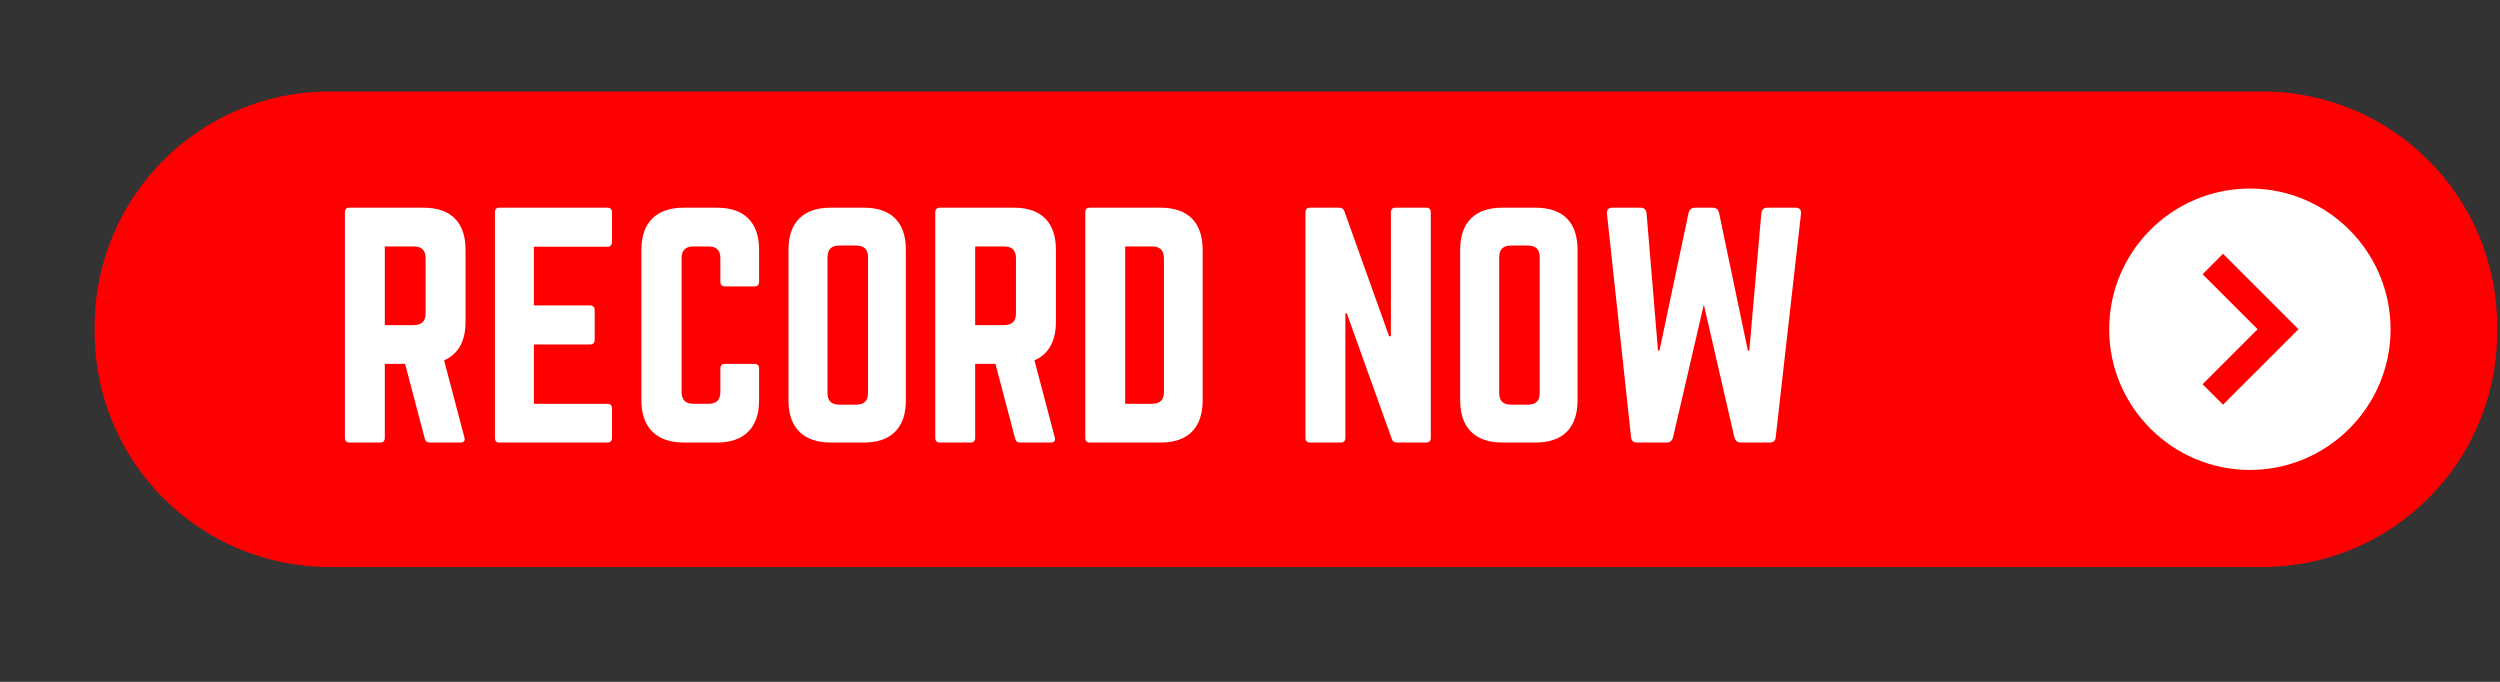
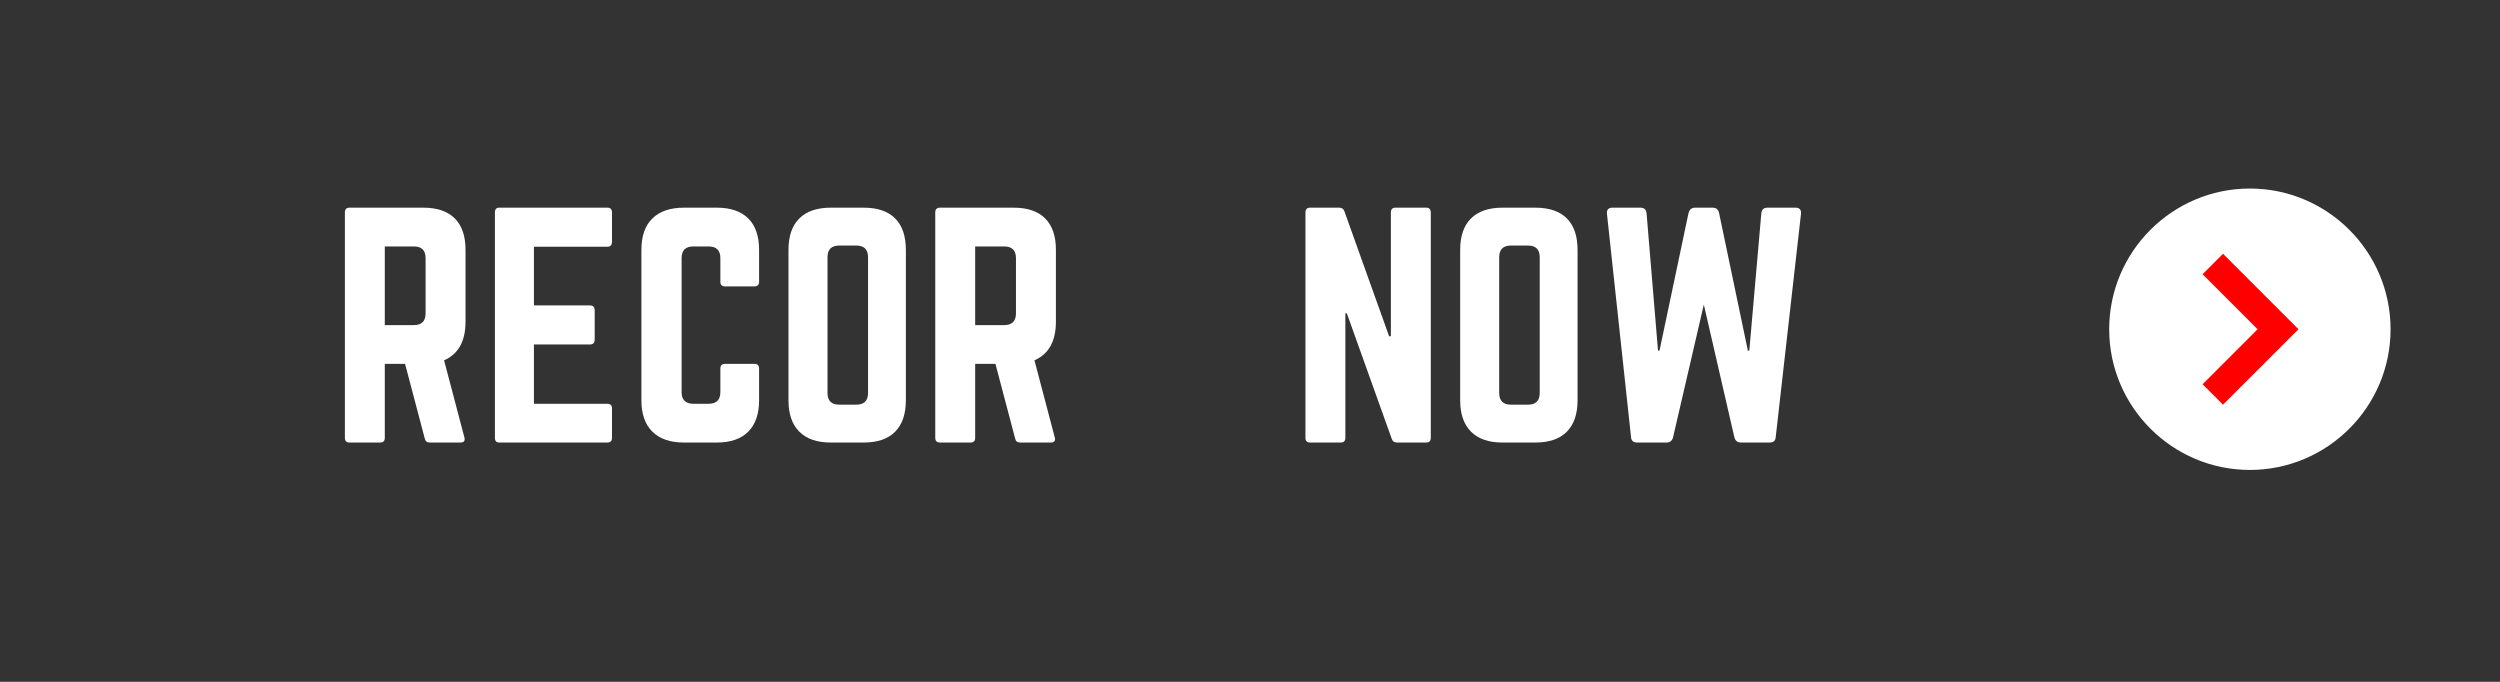
<svg xmlns="http://www.w3.org/2000/svg" width="1056" zoomAndPan="magnify" viewBox="0 0 792 216" height="288" preserveAspectRatio="xMidYMid meet" version="1.0">
  <rect x="0" y="0" width="792" height="216" fill="#333333" stroke="none" />
  <defs>
    <g />
    <clipPath id="1571afa96c">
-       <path d="M 29.086 29.012 L 791.836 29.012 L 791.836 179.762 L 29.086 179.762 Z M 29.086 29.012 " clip-rule="nonzero" />
+       <path d="M 29.086 29.012 L 791.836 29.012 L 29.086 179.762 Z M 29.086 29.012 " clip-rule="nonzero" />
    </clipPath>
  </defs>
  <g clip-path="url(#1571afa96c)">
-     <path fill="#ff0000" d="M 716.715 179.617 L 104.367 179.617 C 63.293 179.617 29.996 146.32 29.996 105.242 L 29.996 103.363 C 29.996 62.285 63.293 28.988 104.367 28.988 L 716.715 28.988 C 757.793 28.988 791.09 62.285 791.09 103.363 L 791.09 105.242 C 791.09 146.32 757.793 179.617 716.715 179.617 " fill-opacity="1" fill-rule="nonzero" />
-   </g>
+     </g>
  <path fill="#ffffff" d="M 712.762 59.73 C 688.188 59.73 668.191 79.727 668.191 104.305 C 668.191 128.879 688.188 148.875 712.762 148.875 C 737.336 148.875 757.332 128.879 757.332 104.305 C 757.332 79.727 737.336 59.73 712.762 59.73 " fill-opacity="1" fill-rule="nonzero" />
  <path fill="#ff0000" d="M 697.781 86.879 L 715.203 104.305 L 697.781 121.73 L 704.258 128.207 L 728.164 104.305 L 704.258 80.398 L 697.781 86.879 " fill-opacity="1" fill-rule="nonzero" />
  <g fill="#ffffff" fill-opacity="1">
    <g transform="translate(104.607, 140.196)">
      <g>
        <path d="M 42.875 -61.016 L 42.875 -38.312 C 42.875 -32.113 40.609 -28.023 36.078 -26.047 L 42.5 -1.672 C 42.812 -0.555 42.379 0 41.203 0 L 31.531 0 C 30.656 0 30.129 -0.43 29.953 -1.297 L 23.719 -24.922 L 17.297 -24.922 L 17.297 -1.484 C 17.297 -0.492 16.801 0 15.812 0 L 6.141 0 C 5.148 0 4.656 -0.492 4.656 -1.484 L 4.656 -72.906 C 4.656 -73.906 5.148 -74.406 6.141 -74.406 L 29.484 -74.406 C 33.879 -74.406 37.207 -73.27 39.469 -71 C 41.738 -68.738 42.875 -65.41 42.875 -61.016 Z M 17.297 -37.203 L 26.5 -37.203 C 28.977 -37.203 30.219 -38.441 30.219 -40.922 L 30.219 -58.406 C 30.219 -60.883 28.977 -62.125 26.5 -62.125 L 17.297 -62.125 Z M 17.297 -37.203 " />
      </g>
    </g>
  </g>
  <g fill="#ffffff" fill-opacity="1">
    <g transform="translate(152.131, 140.196)">
      <g>
        <path d="M 41.75 -72.906 L 41.75 -63.609 C 41.75 -62.555 41.254 -62.031 40.266 -62.031 L 17.016 -62.031 L 17.016 -43.438 L 34.781 -43.438 C 35.77 -43.438 36.266 -42.906 36.266 -41.844 L 36.266 -32.641 C 36.266 -31.586 35.77 -31.062 34.781 -31.062 L 17.016 -31.062 L 17.016 -12.281 L 40.266 -12.281 C 41.254 -12.281 41.75 -11.781 41.75 -10.781 L 41.75 -1.484 C 41.75 -0.492 41.254 0 40.266 0 L 6.047 0 C 5.117 0 4.656 -0.492 4.656 -1.484 L 4.656 -72.906 C 4.656 -73.906 5.117 -74.406 6.047 -74.406 L 40.266 -74.406 C 41.254 -74.406 41.75 -73.906 41.75 -72.906 Z M 41.75 -72.906 " />
      </g>
    </g>
  </g>
  <g fill="#ffffff" fill-opacity="1">
    <g transform="translate(198.54, 140.196)">
      <g>
        <path d="M 41.938 -61.016 L 41.938 -50.969 C 41.938 -49.969 41.441 -49.469 40.453 -49.469 L 31.156 -49.469 C 30.164 -49.469 29.672 -49.969 29.672 -50.969 L 29.672 -58.406 C 29.672 -60.883 28.43 -62.125 25.953 -62.125 L 21.109 -62.125 C 18.629 -62.125 17.391 -60.883 17.391 -58.406 L 17.391 -16 C 17.391 -13.52 18.629 -12.281 21.109 -12.281 L 25.953 -12.281 C 28.43 -12.281 29.672 -13.52 29.672 -16 L 29.672 -23.438 C 29.672 -24.426 30.164 -24.922 31.156 -24.922 L 40.453 -24.922 C 41.441 -24.922 41.938 -24.426 41.938 -23.438 L 41.938 -13.391 C 41.938 -9.047 40.789 -5.727 38.5 -3.438 C 36.207 -1.145 32.891 0 28.547 0 L 18.141 0 C 13.797 0 10.461 -1.145 8.141 -3.438 C 5.816 -5.727 4.656 -9.047 4.656 -13.391 L 4.656 -61.016 C 4.656 -65.41 5.816 -68.738 8.141 -71 C 10.461 -73.27 13.797 -74.406 18.141 -74.406 L 28.547 -74.406 C 32.891 -74.406 36.207 -73.27 38.5 -71 C 40.789 -68.738 41.938 -65.41 41.938 -61.016 Z M 41.938 -61.016 " />
      </g>
    </g>
  </g>
  <g fill="#ffffff" fill-opacity="1">
    <g transform="translate(245.135, 140.196)">
      <g>
        <path d="M 4.656 -13.391 L 4.656 -61.016 C 4.656 -65.41 5.801 -68.738 8.094 -71 C 10.383 -73.27 13.703 -74.406 18.047 -74.406 L 28.453 -74.406 C 32.859 -74.406 36.191 -73.27 38.453 -71 C 40.711 -68.738 41.844 -65.41 41.844 -61.016 L 41.844 -13.391 C 41.844 -9.047 40.711 -5.727 38.453 -3.438 C 36.191 -1.145 32.859 0 28.453 0 L 18.047 0 C 13.703 0 10.383 -1.145 8.094 -3.438 C 5.801 -5.727 4.656 -9.047 4.656 -13.391 Z M 20.734 -12 L 26.141 -12 C 28.617 -12 29.859 -13.238 29.859 -15.719 L 29.859 -58.688 C 29.859 -61.164 28.617 -62.406 26.141 -62.406 L 20.734 -62.406 C 18.254 -62.406 17.016 -61.164 17.016 -58.688 L 17.016 -15.719 C 17.016 -13.238 18.254 -12 20.734 -12 Z M 20.734 -12 " />
      </g>
    </g>
  </g>
  <g fill="#ffffff" fill-opacity="1">
    <g transform="translate(291.637, 140.196)">
      <g>
        <path d="M 42.875 -61.016 L 42.875 -38.312 C 42.875 -32.113 40.609 -28.023 36.078 -26.047 L 42.5 -1.672 C 42.812 -0.555 42.379 0 41.203 0 L 31.531 0 C 30.656 0 30.129 -0.43 29.953 -1.297 L 23.719 -24.922 L 17.297 -24.922 L 17.297 -1.484 C 17.297 -0.492 16.801 0 15.812 0 L 6.141 0 C 5.148 0 4.656 -0.492 4.656 -1.484 L 4.656 -72.906 C 4.656 -73.906 5.148 -74.406 6.141 -74.406 L 29.484 -74.406 C 33.879 -74.406 37.207 -73.27 39.469 -71 C 41.738 -68.738 42.875 -65.41 42.875 -61.016 Z M 17.297 -37.203 L 26.5 -37.203 C 28.977 -37.203 30.219 -38.441 30.219 -40.922 L 30.219 -58.406 C 30.219 -60.883 28.977 -62.125 26.5 -62.125 L 17.297 -62.125 Z M 17.297 -37.203 " />
      </g>
    </g>
  </g>
  <g fill="#ffffff" fill-opacity="1">
    <g transform="translate(339.161, 140.196)">
      <g>
-         <path d="M 4.656 -1.484 L 4.656 -72.906 C 4.656 -73.906 5.148 -74.406 6.141 -74.406 L 28.453 -74.406 C 32.859 -74.406 36.191 -73.254 38.453 -70.953 C 40.711 -68.66 41.844 -65.316 41.844 -60.922 L 41.844 -13.391 C 41.844 -9.047 40.711 -5.727 38.453 -3.438 C 36.191 -1.145 32.859 0 28.453 0 L 6.141 0 C 5.148 0 4.656 -0.492 4.656 -1.484 Z M 17.297 -12.281 L 25.859 -12.281 C 28.336 -12.281 29.578 -13.52 29.578 -16 L 29.578 -58.312 C 29.578 -60.852 28.336 -62.125 25.859 -62.125 L 17.297 -62.125 Z M 17.297 -12.281 " />
-       </g>
+         </g>
    </g>
  </g>
  <g fill="#ffffff" fill-opacity="1">
    <g transform="translate(385.663, 140.196)">
      <g />
    </g>
  </g>
  <g fill="#ffffff" fill-opacity="1">
    <g transform="translate(408.914, 140.196)">
      <g>
        <path d="M 33.203 -74.406 L 42.875 -74.406 C 43.863 -74.406 44.359 -73.906 44.359 -72.906 L 44.359 -1.484 C 44.359 -0.492 43.863 0 42.875 0 L 33.672 0 C 32.797 0 32.234 -0.398 31.984 -1.203 L 17.766 -40.922 L 17.297 -40.922 L 17.297 -1.484 C 17.297 -0.492 16.801 0 15.812 0 L 6.141 0 C 5.148 0 4.656 -0.492 4.656 -1.484 L 4.656 -72.906 C 4.656 -73.906 5.148 -74.406 6.141 -74.406 L 15.344 -74.406 C 16.207 -74.406 16.766 -74 17.016 -73.188 L 31.156 -33.672 L 31.719 -33.672 L 31.719 -72.906 C 31.719 -73.906 32.211 -74.406 33.203 -74.406 Z M 33.203 -74.406 " />
      </g>
    </g>
  </g>
  <g fill="#ffffff" fill-opacity="1">
    <g transform="translate(457.927, 140.196)">
      <g>
        <path d="M 4.656 -13.391 L 4.656 -61.016 C 4.656 -65.41 5.801 -68.738 8.094 -71 C 10.383 -73.27 13.703 -74.406 18.047 -74.406 L 28.453 -74.406 C 32.859 -74.406 36.191 -73.27 38.453 -71 C 40.711 -68.738 41.844 -65.41 41.844 -61.016 L 41.844 -13.391 C 41.844 -9.047 40.711 -5.727 38.453 -3.438 C 36.191 -1.145 32.859 0 28.453 0 L 18.047 0 C 13.703 0 10.383 -1.145 8.094 -3.438 C 5.801 -5.727 4.656 -9.047 4.656 -13.391 Z M 20.734 -12 L 26.141 -12 C 28.617 -12 29.859 -13.238 29.859 -15.719 L 29.859 -58.688 C 29.859 -61.164 28.617 -62.406 26.141 -62.406 L 20.734 -62.406 C 18.254 -62.406 17.016 -61.164 17.016 -58.688 L 17.016 -15.719 C 17.016 -13.238 18.254 -12 20.734 -12 Z M 20.734 -12 " />
      </g>
    </g>
  </g>
  <g fill="#ffffff" fill-opacity="1">
    <g transform="translate(504.429, 140.196)">
      <g>
        <path d="M 55.516 -74.406 L 64.359 -74.406 C 65.66 -74.406 66.25 -73.754 66.125 -72.453 L 58.125 -1.766 C 58.062 -0.586 57.41 0 56.172 0 L 47.062 0 C 46.008 0 45.328 -0.555 45.016 -1.672 L 35.344 -43.703 L 25.578 -1.578 C 25.266 -0.523 24.582 0 23.531 0 L 14.234 0 C 12.992 0 12.344 -0.586 12.281 -1.766 L 4.656 -72.453 C 4.531 -73.754 5.117 -74.406 6.422 -74.406 L 15.25 -74.406 C 16.426 -74.406 17.078 -73.816 17.203 -72.641 L 20.828 -29.109 L 21.297 -29.109 L 30.5 -72.719 C 30.812 -73.844 31.492 -74.406 32.547 -74.406 L 38.125 -74.406 C 39.238 -74.406 39.922 -73.844 40.172 -72.719 L 49.297 -29.109 L 49.75 -29.109 L 53.562 -72.641 C 53.688 -73.816 54.336 -74.406 55.516 -74.406 Z M 55.516 -74.406 " />
      </g>
    </g>
  </g>
</svg>